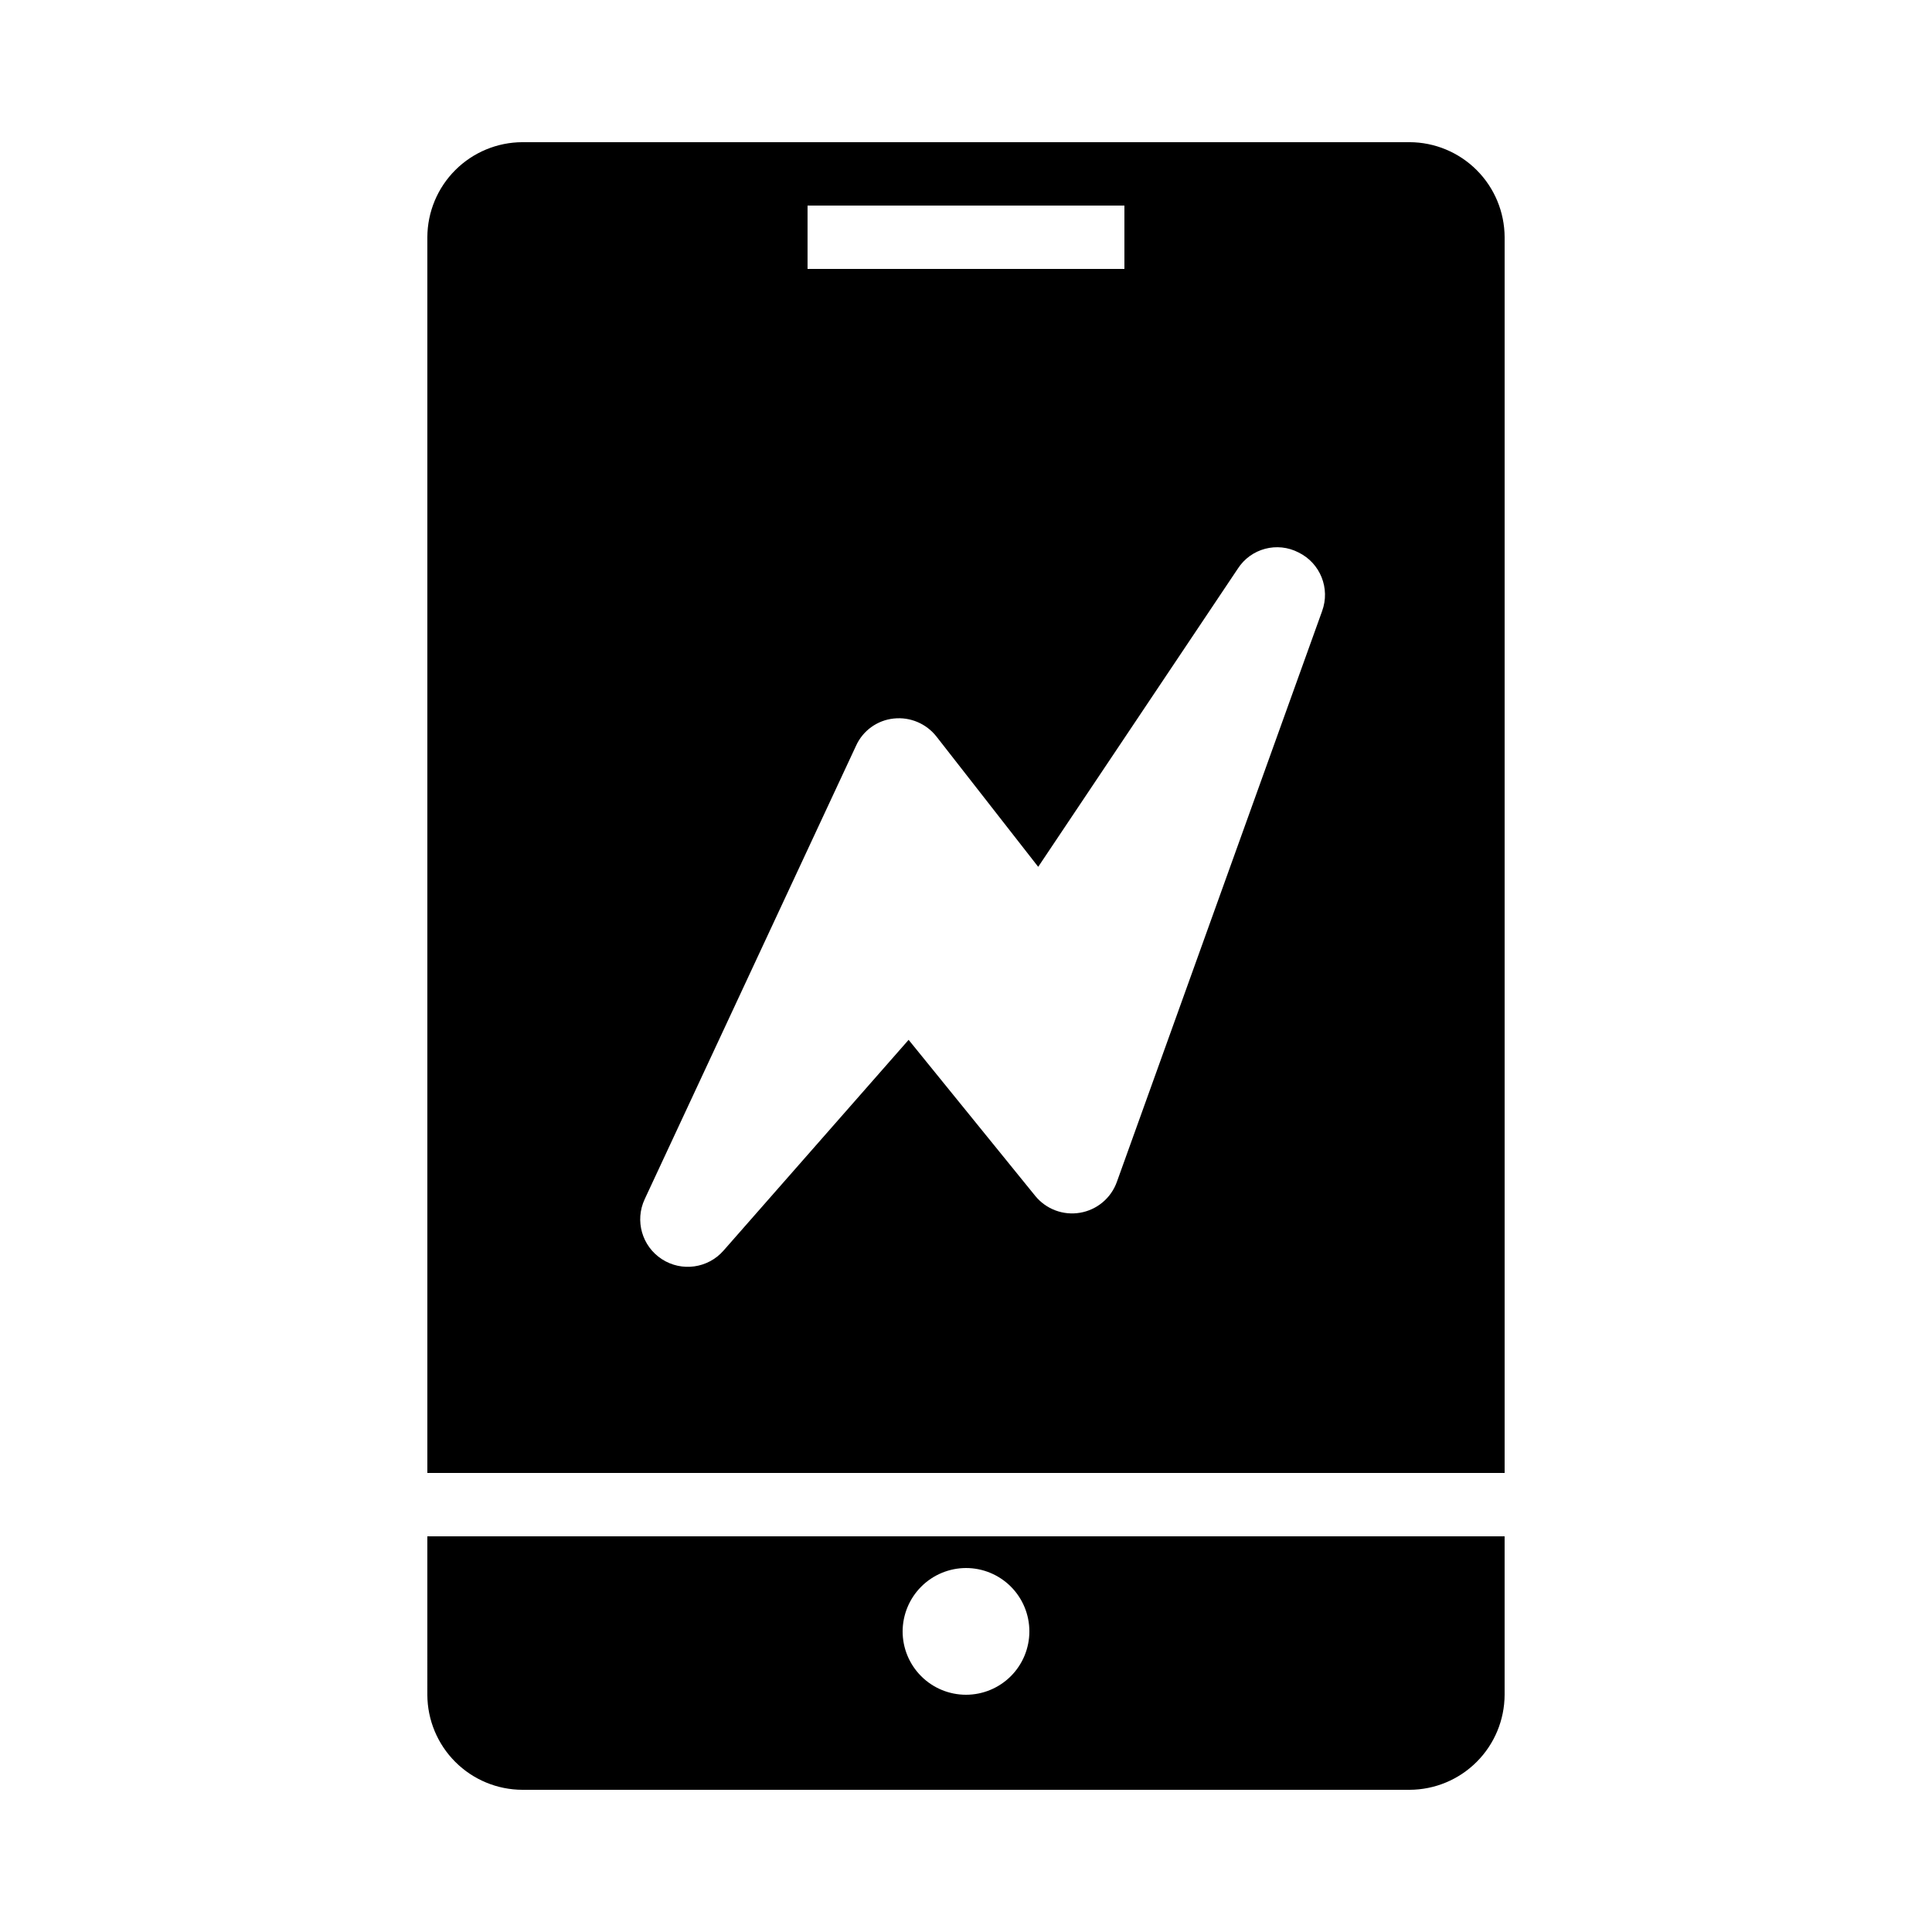
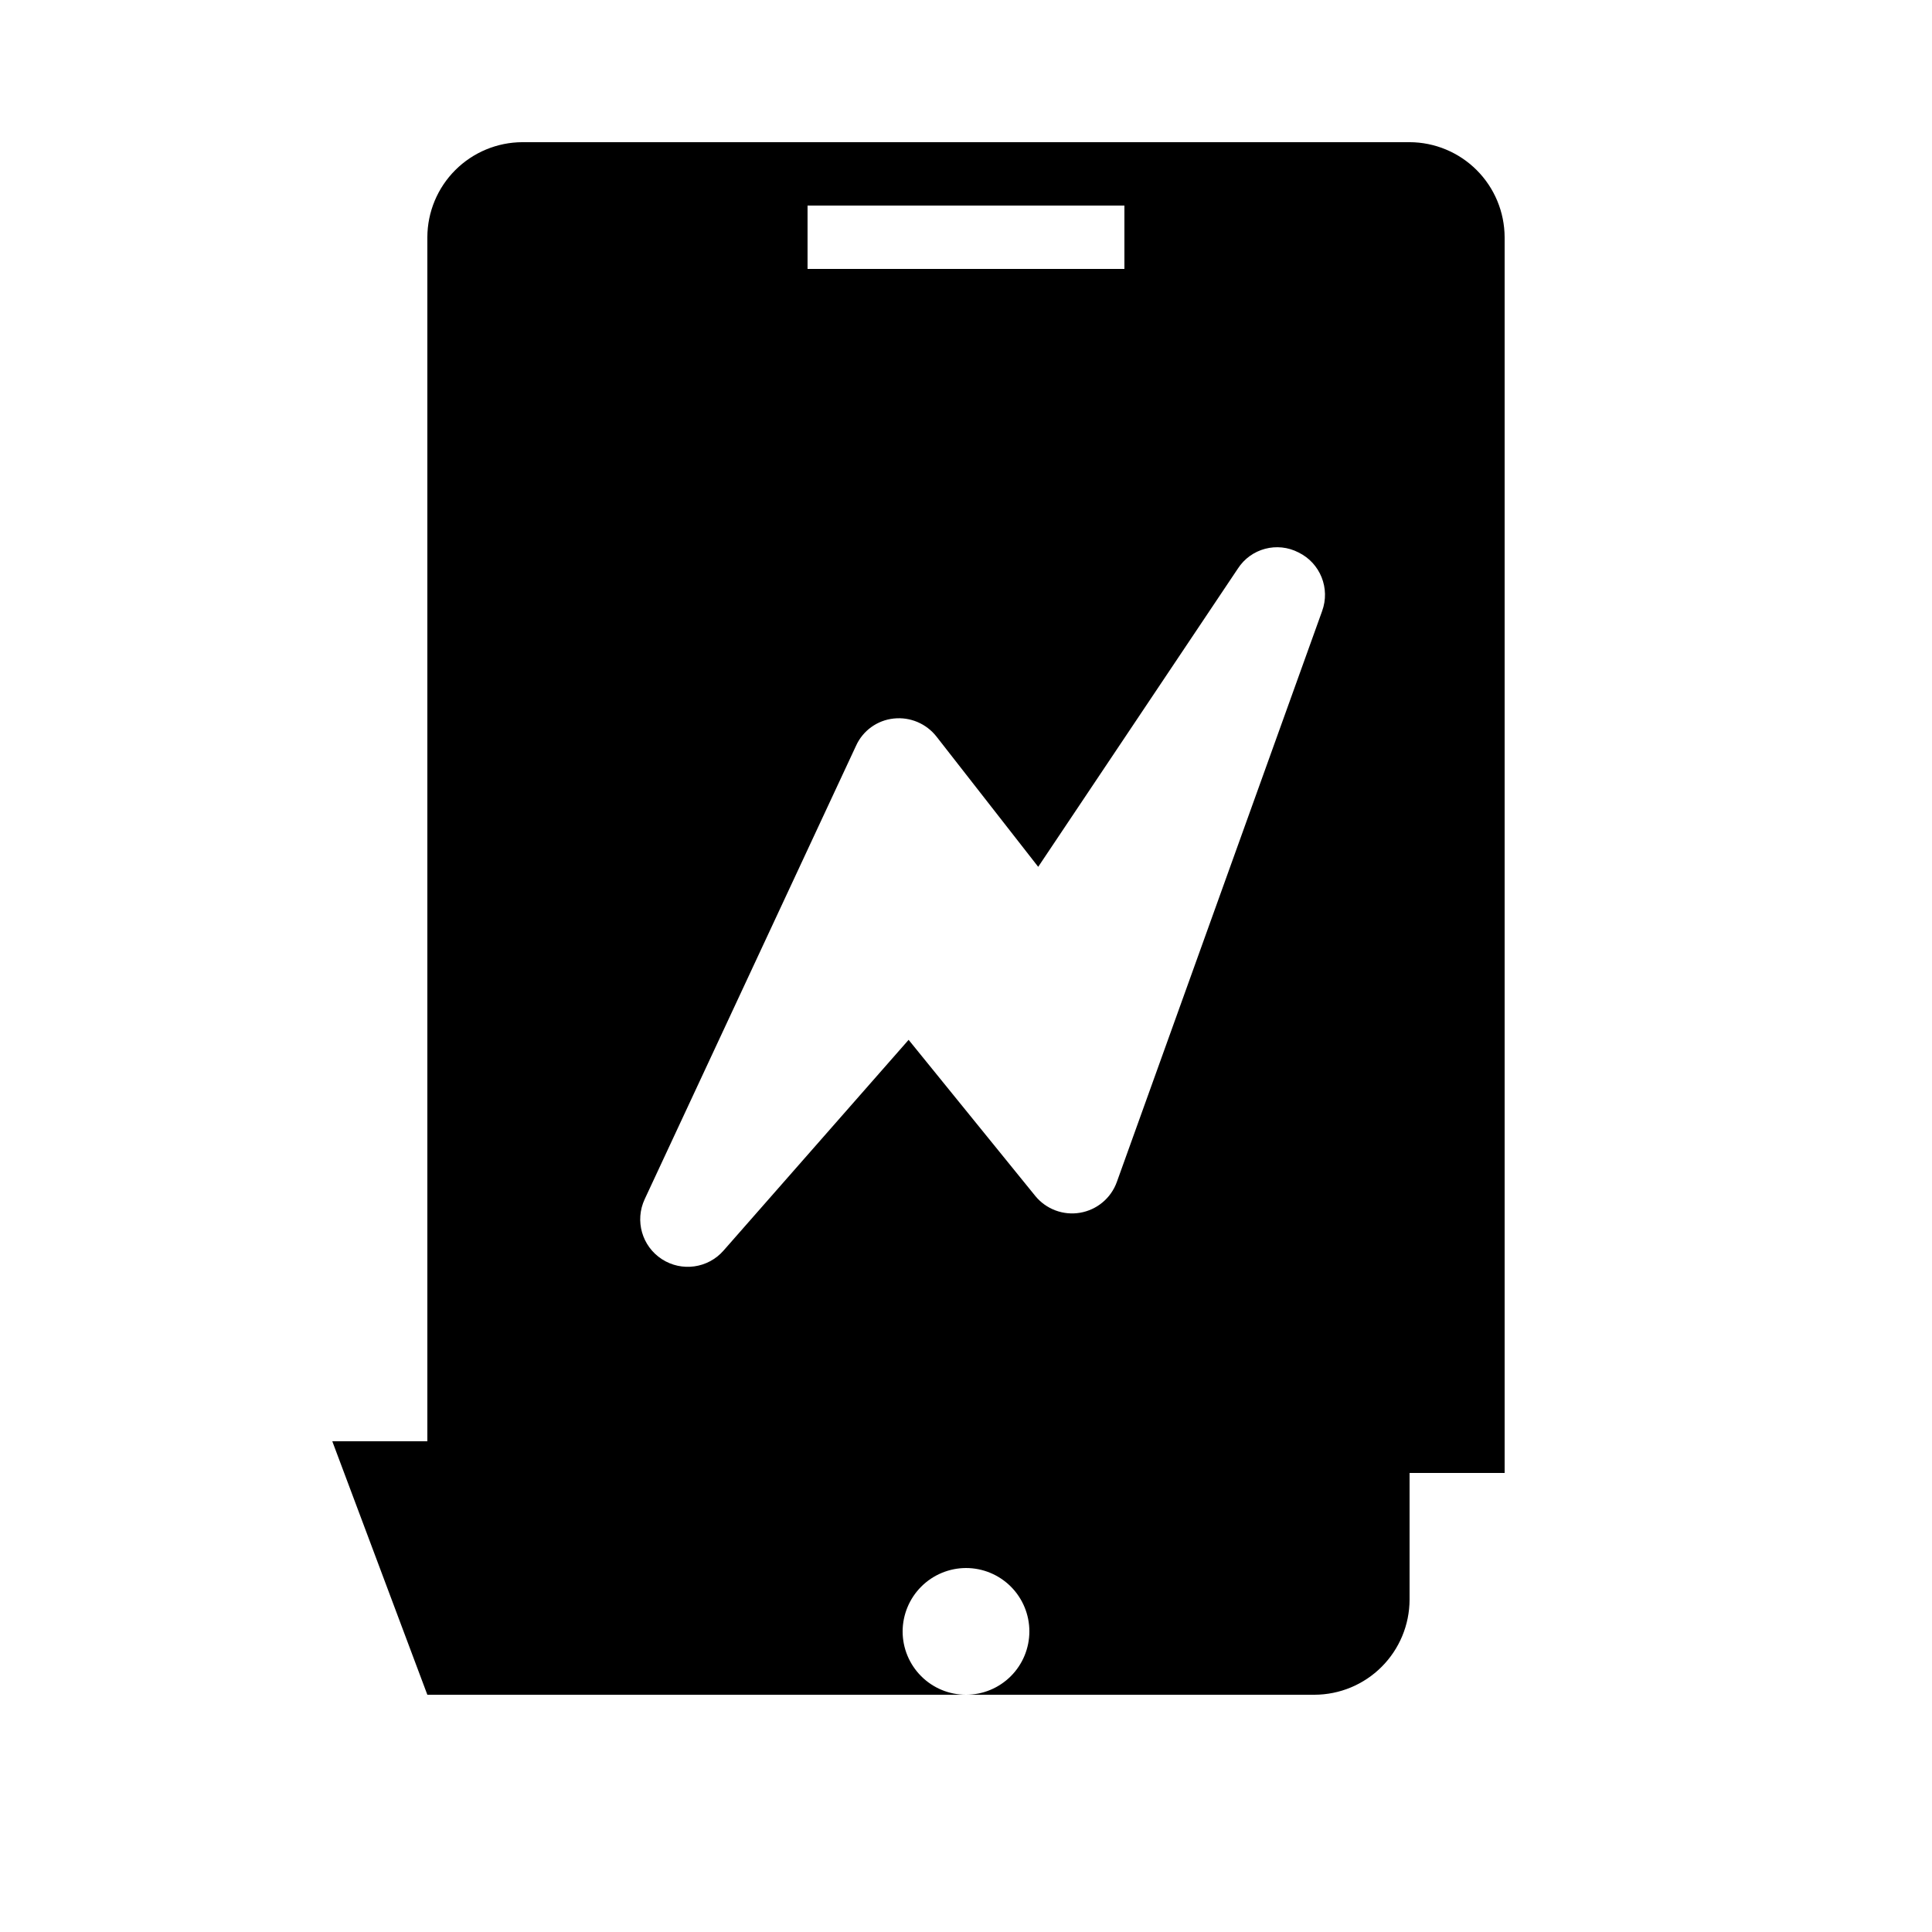
<svg xmlns="http://www.w3.org/2000/svg" fill="#000000" width="800px" height="800px" version="1.1" viewBox="144 144 512 512">
-   <path d="m517.55 181.68h-235.11c-6.672 0.02-13.07 2.684-17.789 7.402s-7.379 11.113-7.398 17.789v327.48h285.49v-327.48c-0.023-6.676-2.684-13.07-7.402-17.789s-11.113-7.383-17.789-7.402zm-159.54 16.797h83.969v16.793h-83.969zm136.36 107.48-54.41 151.31c-1.543 4.258-5.254 7.356-9.719 8.121-4.461 0.766-8.992-0.926-11.863-4.426l-33.586-41.395-49.039 55.84v-0.004c-4.121 4.731-11.102 5.703-16.363 2.281-5.262-3.422-7.199-10.195-4.543-15.883l56.008-120.16c1.809-4.012 5.613-6.762 9.992-7.223 4.352-0.473 8.637 1.34 11.336 4.789l26.953 34.512 52.898-79.016c3.461-5.379 10.449-7.234 16.121-4.281 5.742 2.824 8.422 9.527 6.215 15.531zm-237.12 287.17c0.02 6.676 2.68 13.07 7.398 17.789 4.719 4.723 11.117 7.383 17.789 7.402h235.11c6.676-0.02 13.07-2.68 17.789-7.402 4.719-4.719 7.379-11.113 7.402-17.789v-41.984h-285.49zm142.75-33.586c4.453 0 8.723 1.77 11.875 4.918 3.148 3.148 4.918 7.422 4.918 11.875s-1.77 8.727-4.918 11.875c-3.152 3.148-7.422 4.918-11.875 4.918-4.457 0-8.727-1.77-11.875-4.918-3.152-3.148-4.922-7.422-4.922-11.875 0.016-4.449 1.789-8.715 4.934-11.859 3.148-3.148 7.41-4.922 11.863-4.934z" />
+   <path d="m517.55 181.68h-235.11c-6.672 0.02-13.07 2.684-17.789 7.402s-7.379 11.113-7.398 17.789v327.48h285.49v-327.48c-0.023-6.676-2.684-13.07-7.402-17.789s-11.113-7.383-17.789-7.402zm-159.54 16.797h83.969v16.793h-83.969zm136.36 107.48-54.41 151.31c-1.543 4.258-5.254 7.356-9.719 8.121-4.461 0.766-8.992-0.926-11.863-4.426l-33.586-41.395-49.039 55.84v-0.004c-4.121 4.731-11.102 5.703-16.363 2.281-5.262-3.422-7.199-10.195-4.543-15.883l56.008-120.16c1.809-4.012 5.613-6.762 9.992-7.223 4.352-0.473 8.637 1.34 11.336 4.789l26.953 34.512 52.898-79.016c3.461-5.379 10.449-7.234 16.121-4.281 5.742 2.824 8.422 9.527 6.215 15.531zm-237.12 287.17h235.11c6.676-0.02 13.07-2.68 17.789-7.402 4.719-4.719 7.379-11.113 7.402-17.789v-41.984h-285.49zm142.75-33.586c4.453 0 8.723 1.77 11.875 4.918 3.148 3.148 4.918 7.422 4.918 11.875s-1.77 8.727-4.918 11.875c-3.152 3.148-7.422 4.918-11.875 4.918-4.457 0-8.727-1.77-11.875-4.918-3.152-3.148-4.922-7.422-4.922-11.875 0.016-4.449 1.789-8.715 4.934-11.859 3.148-3.148 7.41-4.922 11.863-4.934z" />
</svg>